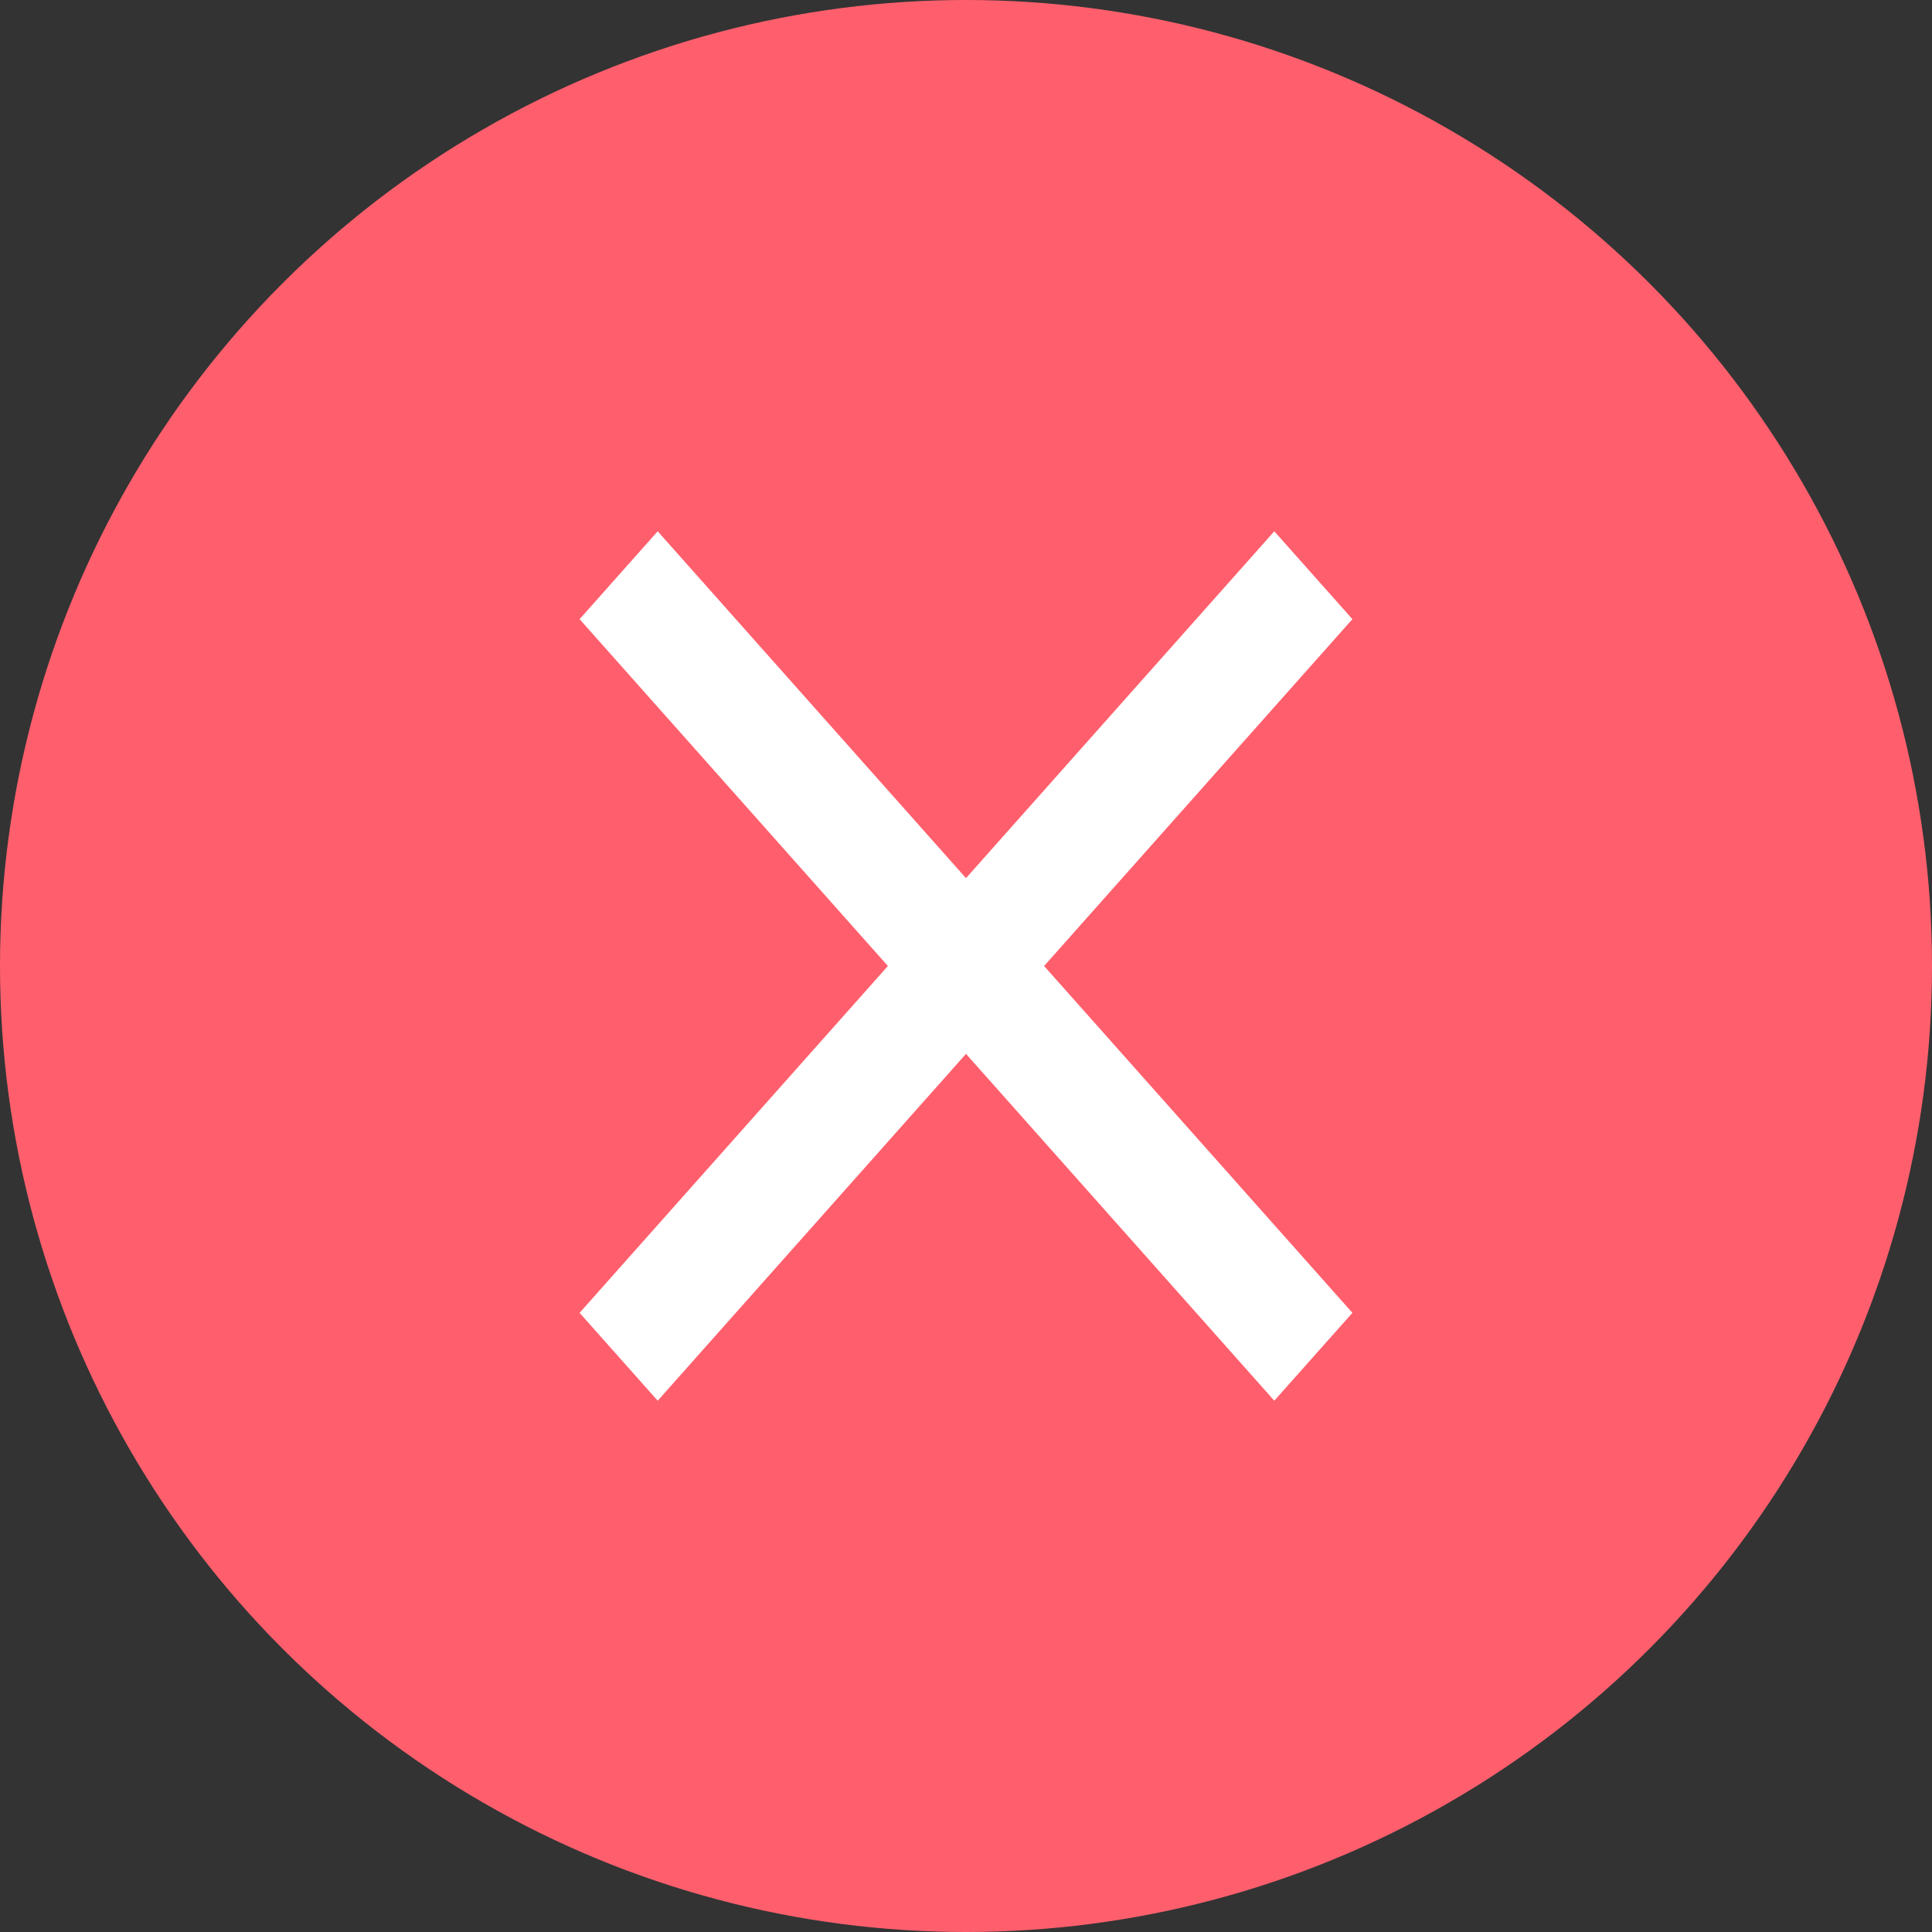
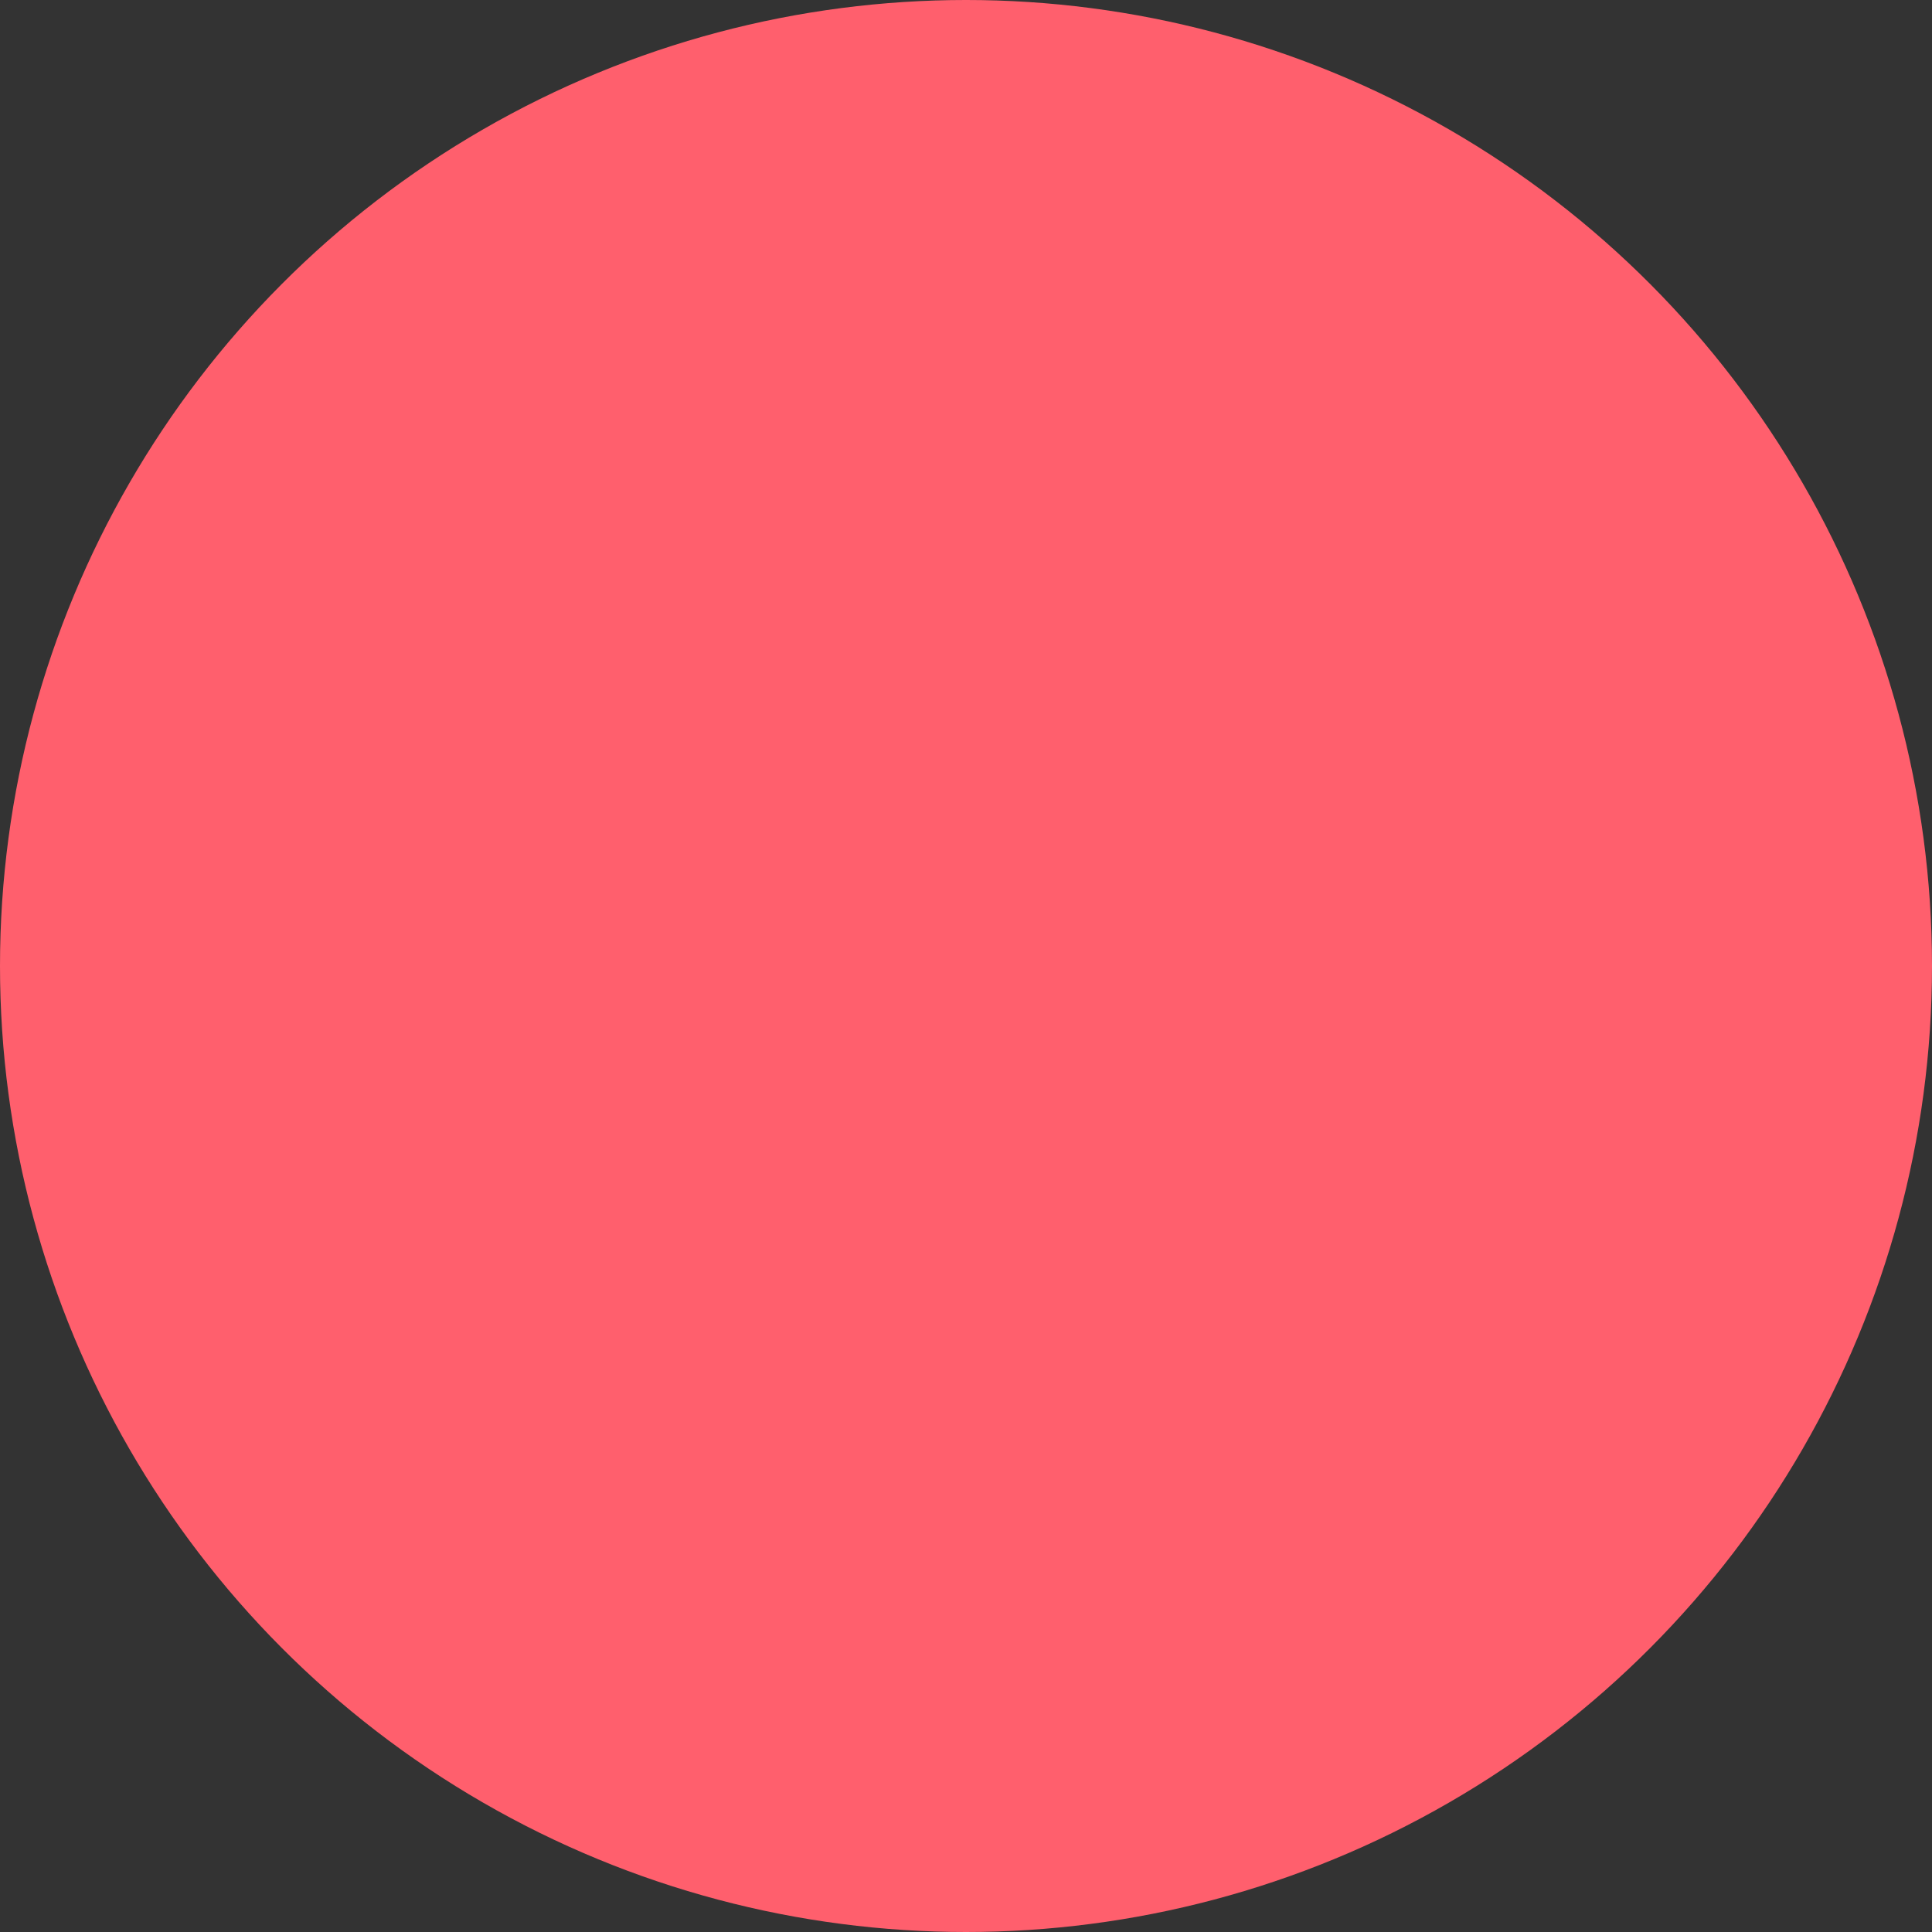
<svg xmlns="http://www.w3.org/2000/svg" width="40" height="40" viewBox="0 0 40 40" fill="none">
  <rect x="0" y="0" width="40" height="40" fill="#333333" stroke="none" />
  <circle cx="20" cy="20" r="20" fill="#FF5F6D" />
-   <path d="M28 12.819L26.383 11L20 18.181L13.617 11L12 12.819L18.383 20L12 27.181L13.617 29L20 21.819L26.383 29L28 27.181L21.617 20L28 12.819Z" fill="white" />
</svg>